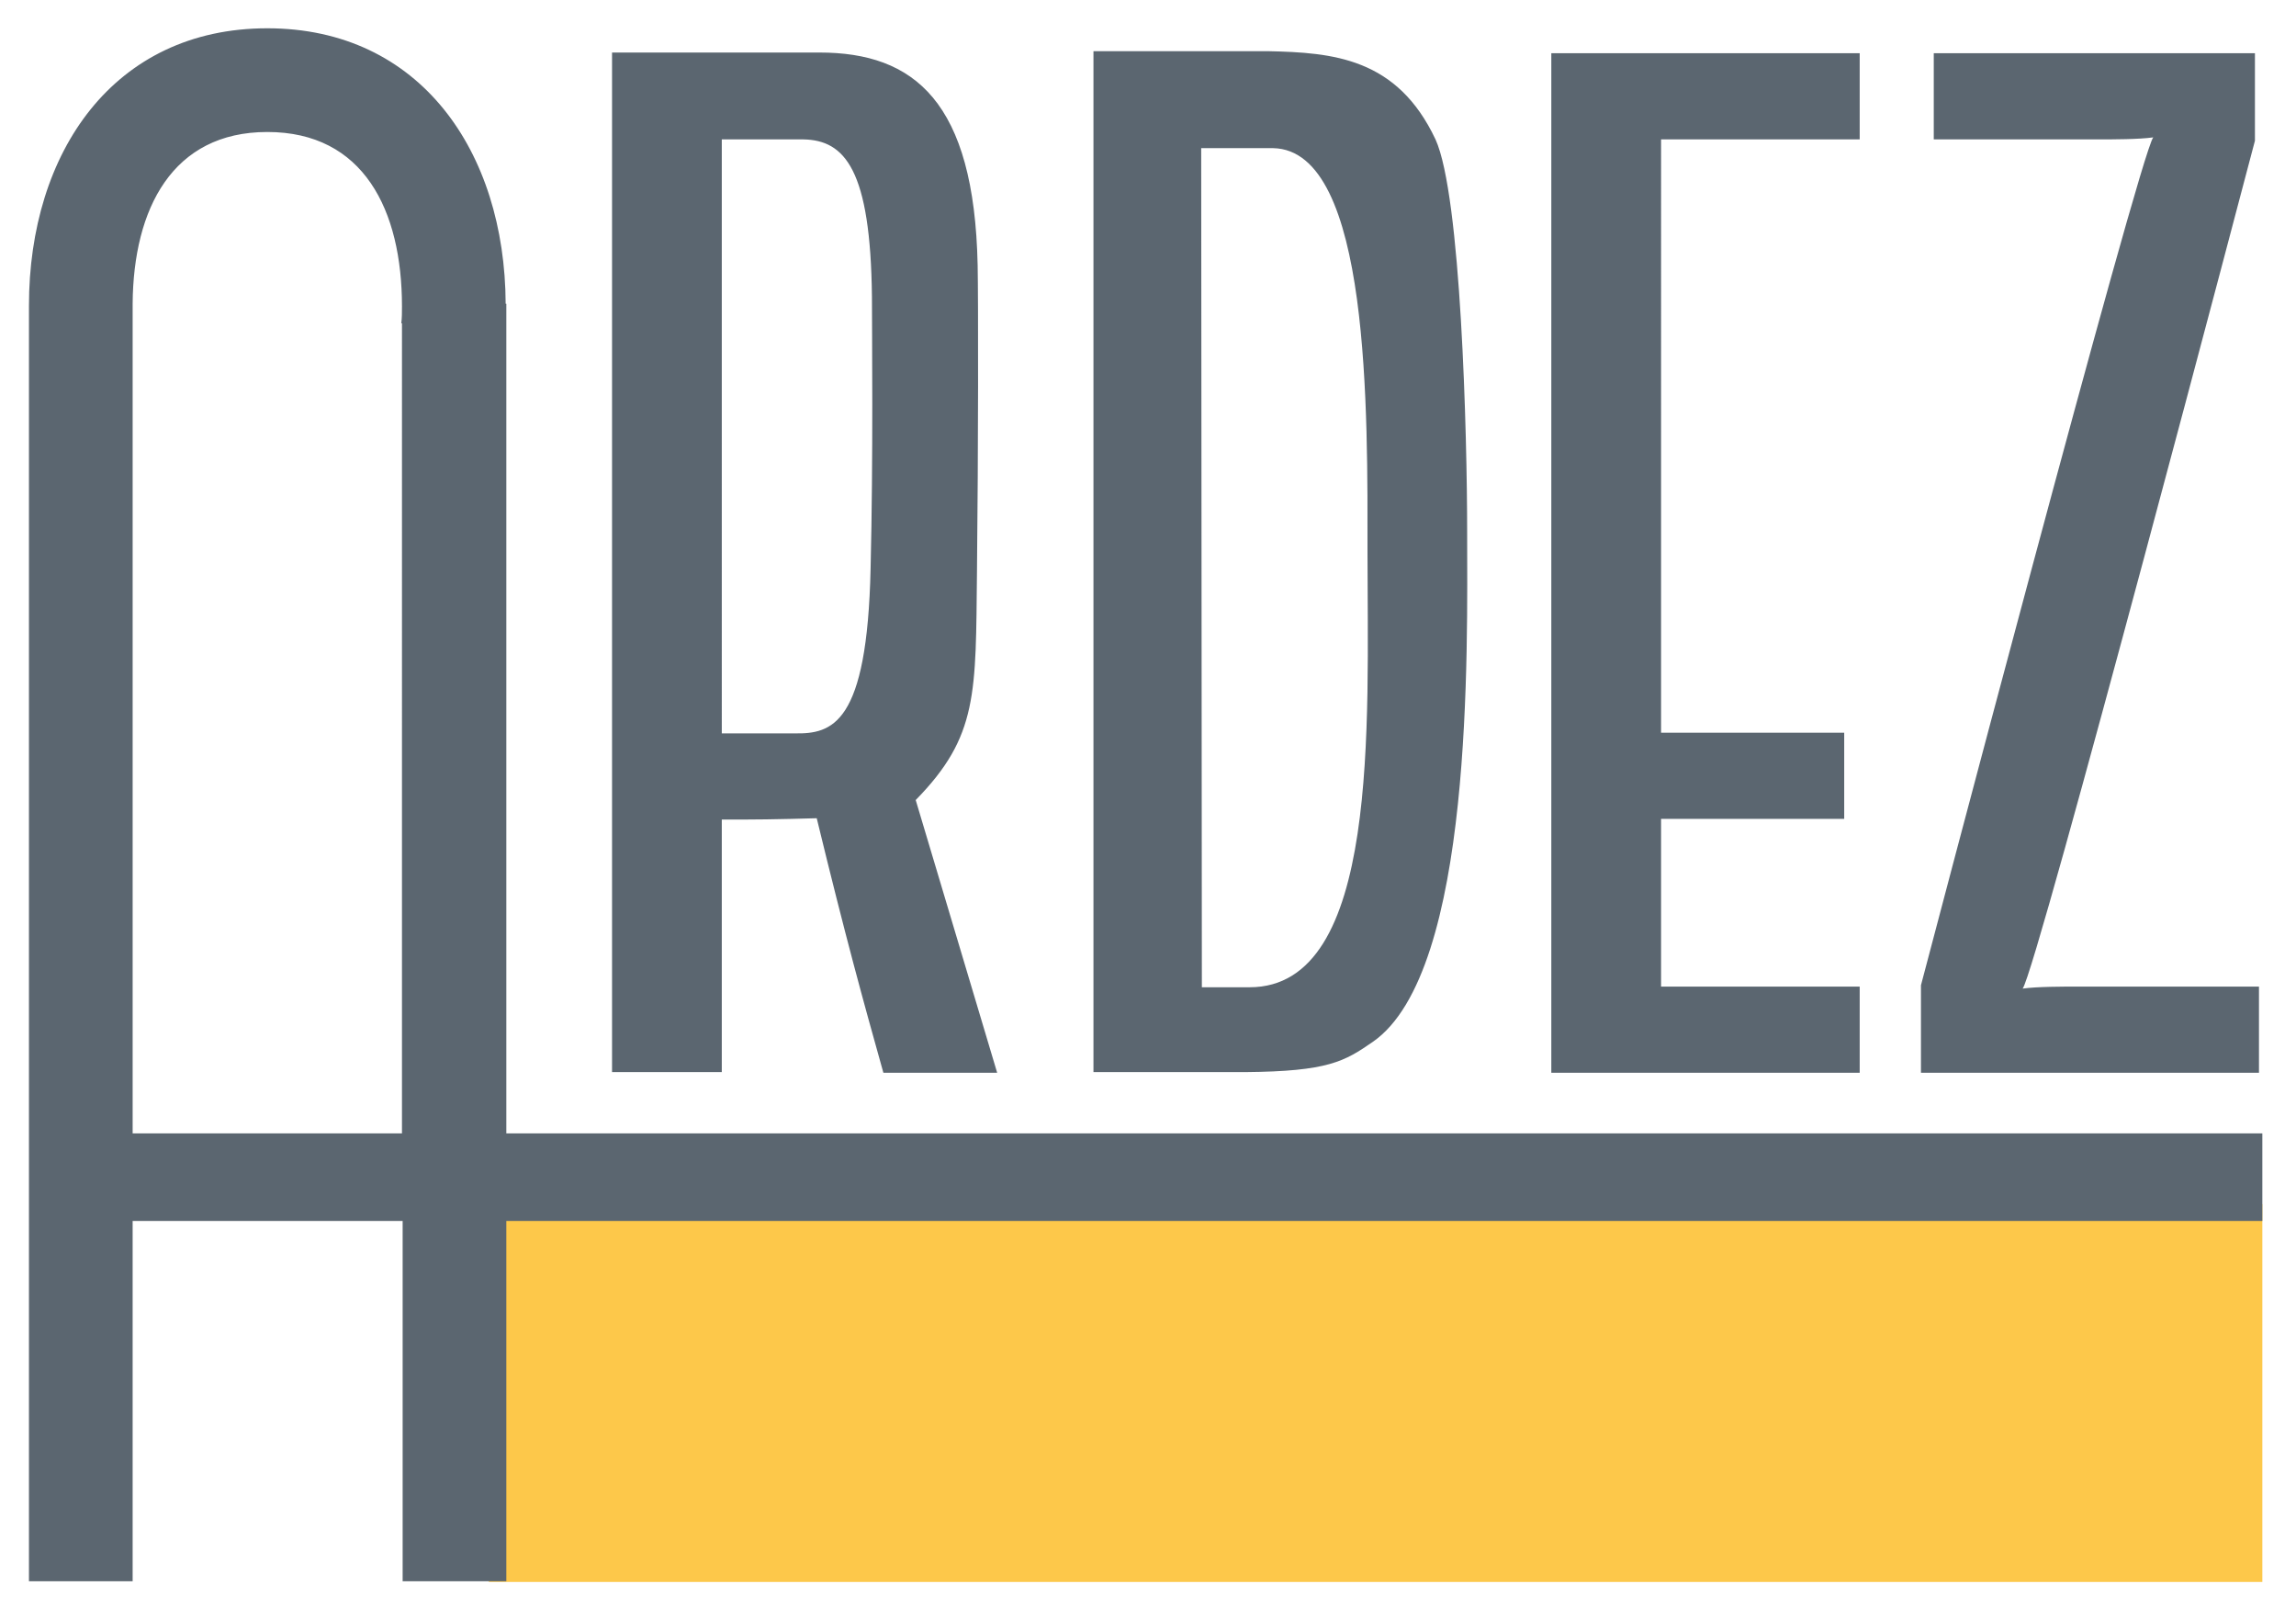
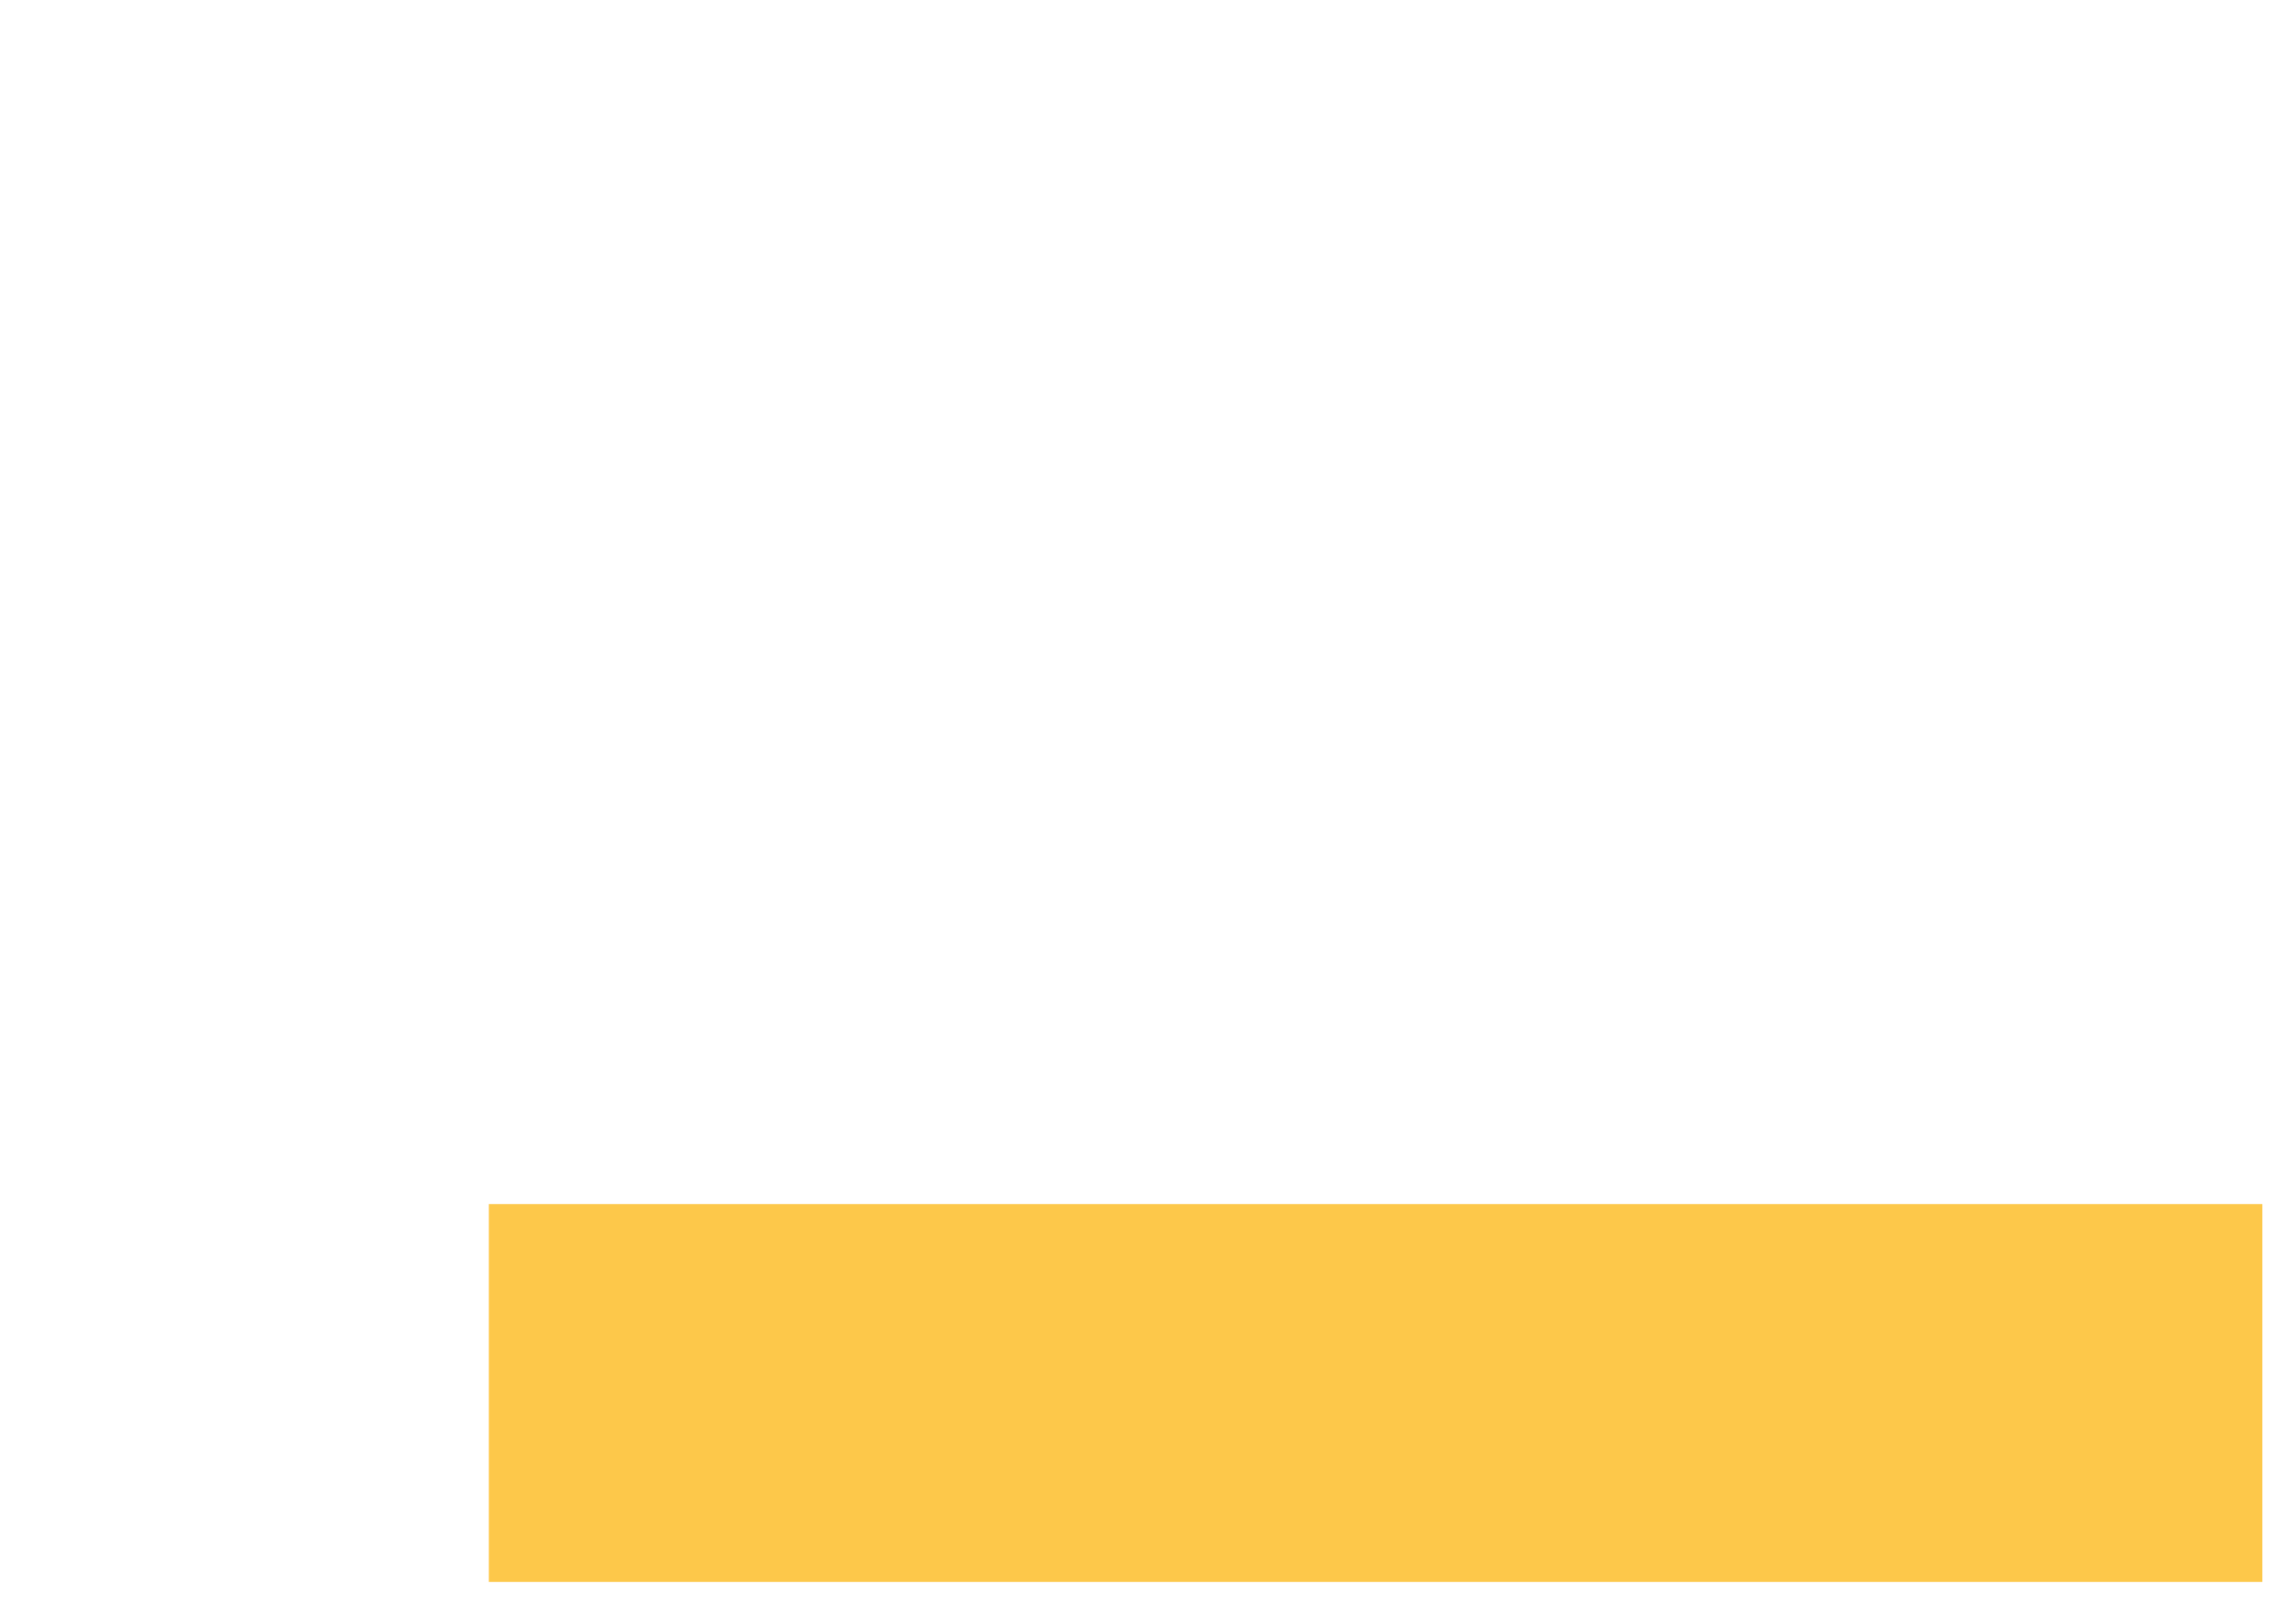
<svg xmlns="http://www.w3.org/2000/svg" version="1.1" id="Layer_1" x="0px" y="0px" viewBox="0 0 341 239.5" style="enable-background:new 0 0 341 239.5;" xml:space="preserve">
  <style type="text/css">
	.st0{fill:#FDC84A;}
	.st1{fill:#5B6670;}
</style>
  <rect x="72.6" y="178.8" class="st0" width="263.4" height="56.1" />
-   <path class="st1" d="M59.8,168.3H19.7V46.4h0c0-0.1,0-0.3,0-0.4v-0.9h0c0.1-14.1,5.9-25.5,20-25.5c14.3,0,20,11.6,20,25.9  c0,0.9,0,1.7-0.1,2.5l0.1,0V168.3z M75.2,168.3V45.1h-0.1C75,22.5,62.4,4.2,39.7,4.2C16.9,4.2,4.3,22.6,4.3,45.4c0,0.1,0,0.3,0,0.4  h0v189h15.4v-53.5h40.1v53.5h15.4v-53.5H336v-13H75.2z M107.2,20.7h12.1c6.2,0.1,10,4.5,10.2,23.4c0,4.8,0.2,24.1-0.2,40.3  c-0.5,23.2-5.7,24.6-11.3,24.5h-10.8V20.7z M107.2,121.7h2.9c4.7,0,11.2-0.2,11.2-0.2c4.3,17.7,6.9,27.1,9.9,37.8h16.9L136,118.8  c9.3-9.5,8.9-15.8,9.1-33.9c0.2-18,0.2-40.4,0.1-45.5c-0.5-24.3-9.4-31.6-23.5-31.6H90.9v151.4h16.3V121.7z M178.4,22h10.7  c14.5,0.3,14,39.5,14,60.1c0,25.2,1.9,64.5-17.5,64.5h-7.1L178.4,22z M203.9,154.7c15-10.4,14-58.5,14-75.7c0-14.4-0.9-50-4.7-58.3  c-5.7-12.1-15.2-12.9-24.9-13.1h-25.9v151.6h22.5C197.3,159.1,199.7,157.6,203.9,154.7 M276.2,146.5h-29.5v-24.9h27.2v-12.8h-27.2  V20.7h29.5V7.9h-45.8v151.4h45.8V146.5z M335.6,146.5h-27c-2.1,0-6.1,0-8.2,0.3c2-2.4,34.5-125.9,34.5-125.9v-13h-47.7v12.8h24.4  c2.1,0,6.1,0,8.2-0.3c-2,2.4-34.5,125.9-34.5,125.9v13h50.2V146.5z" />
</svg>